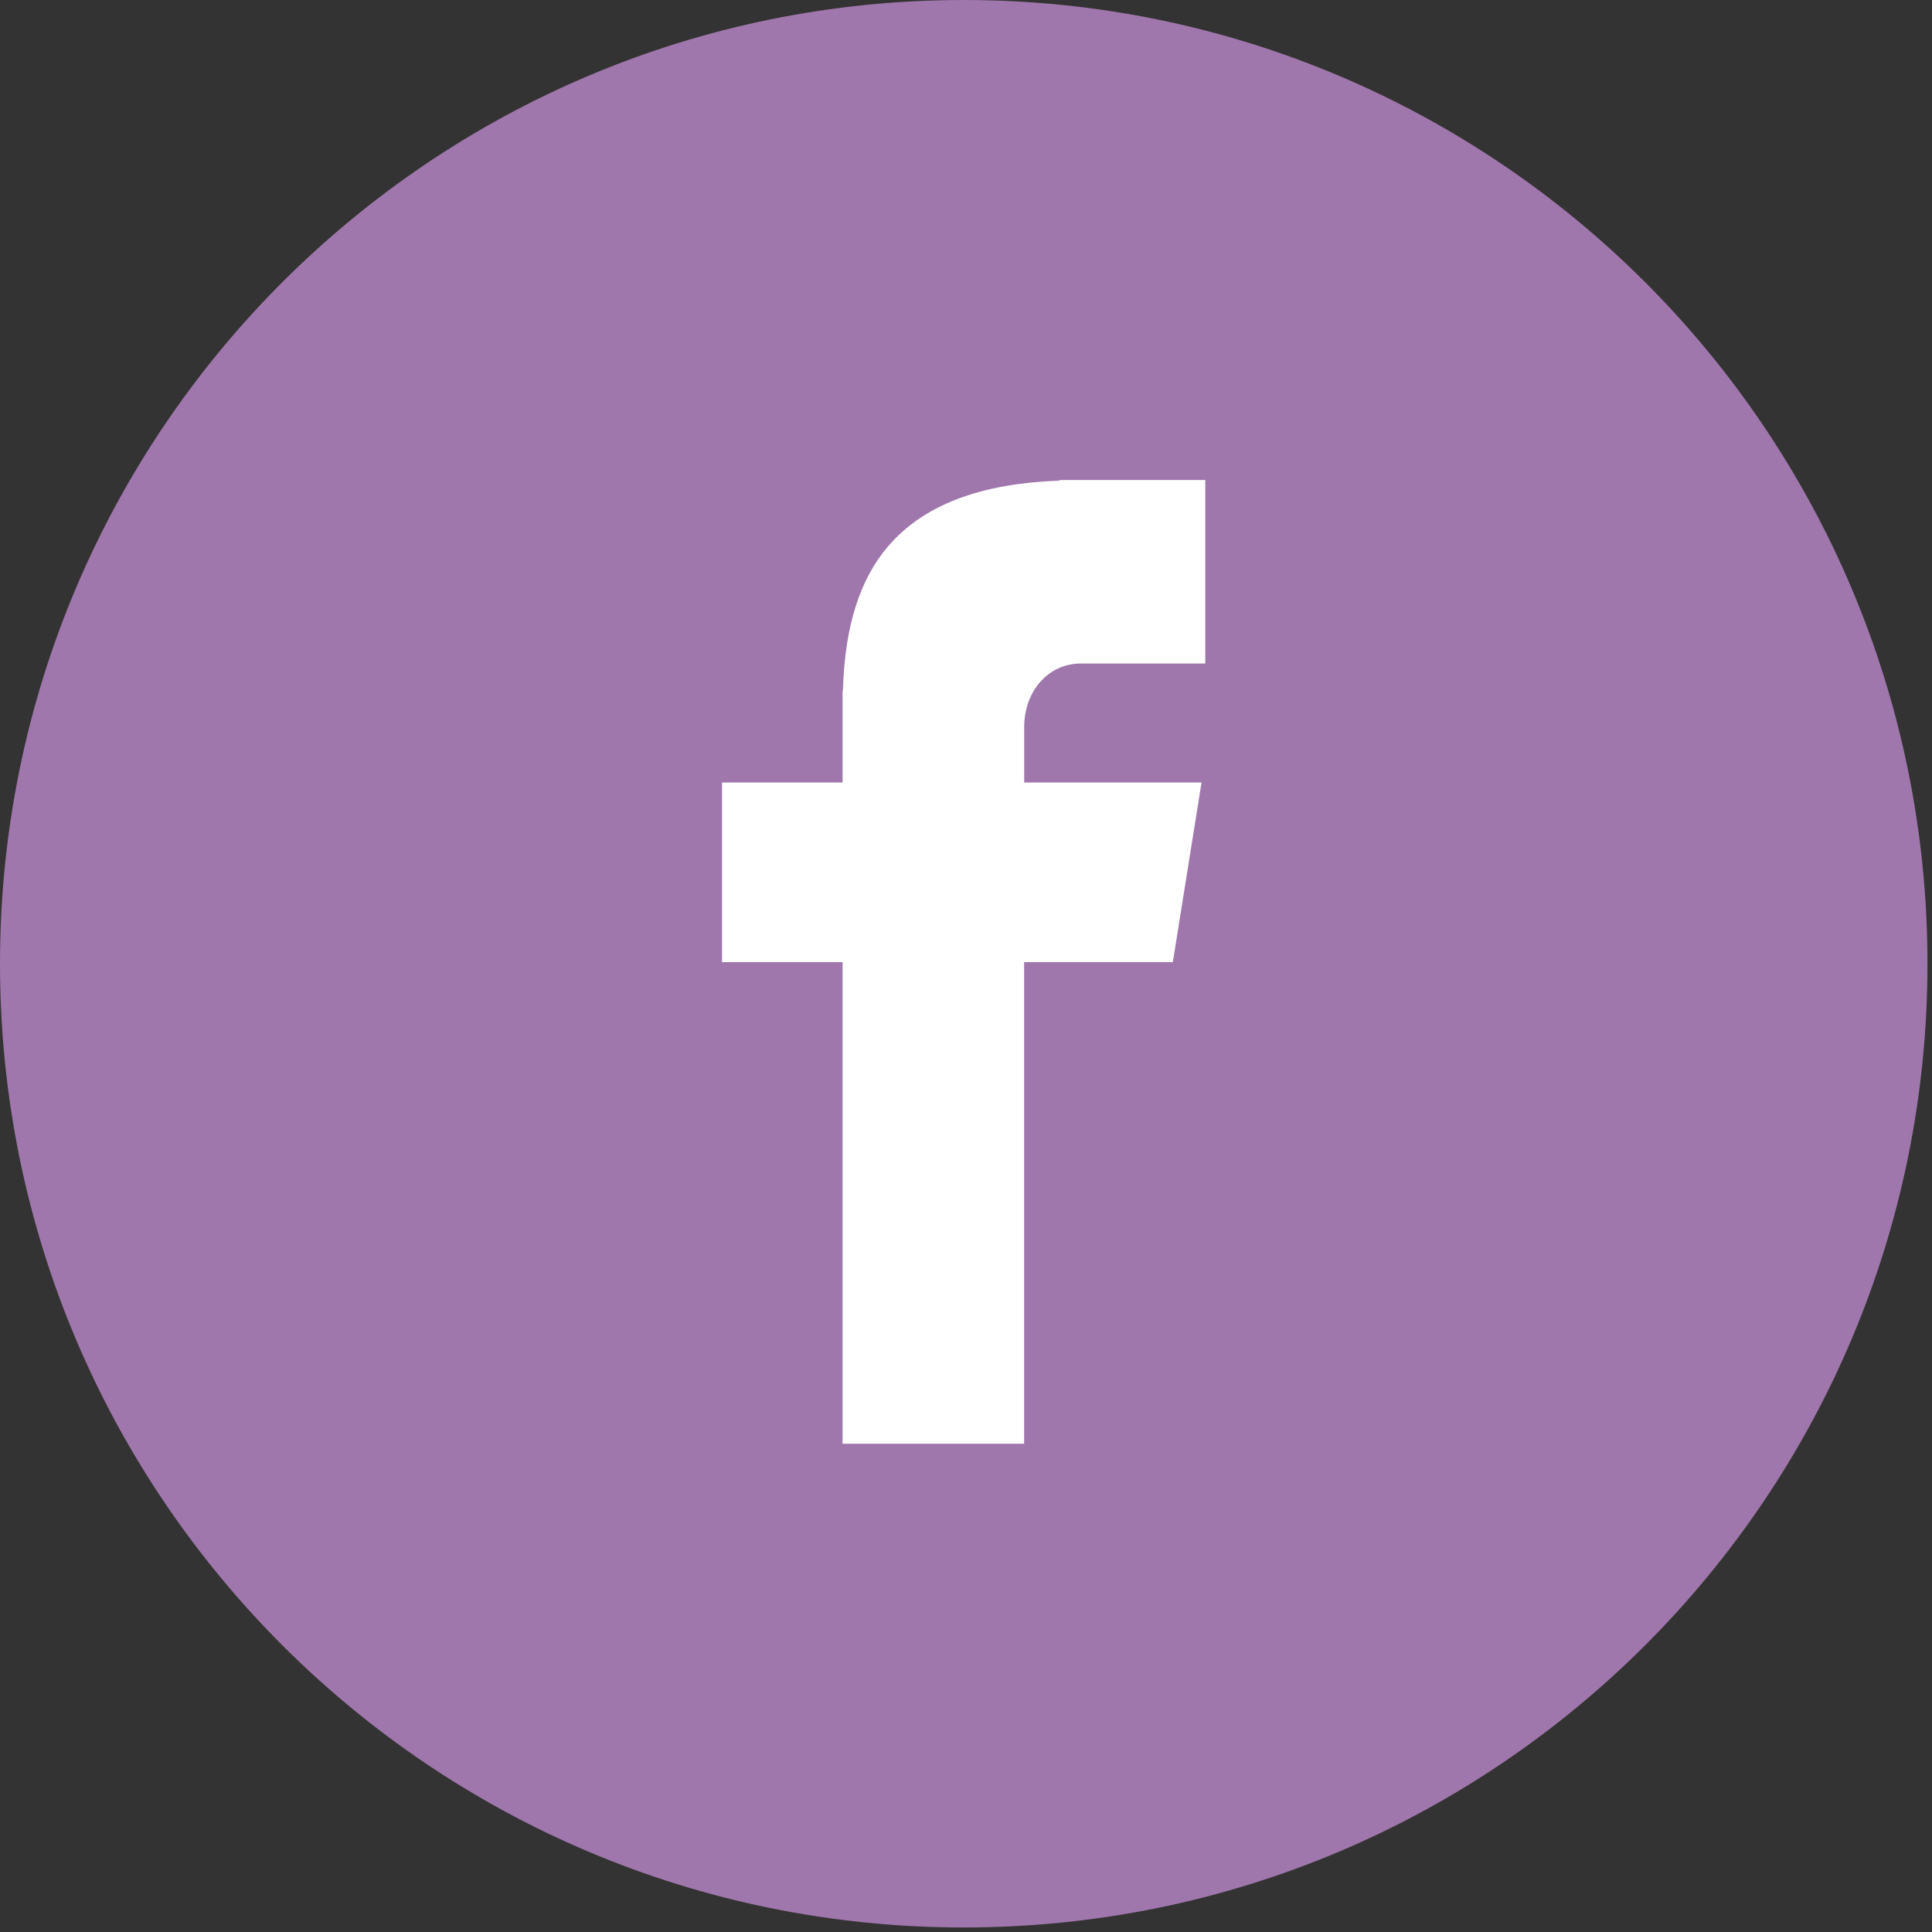
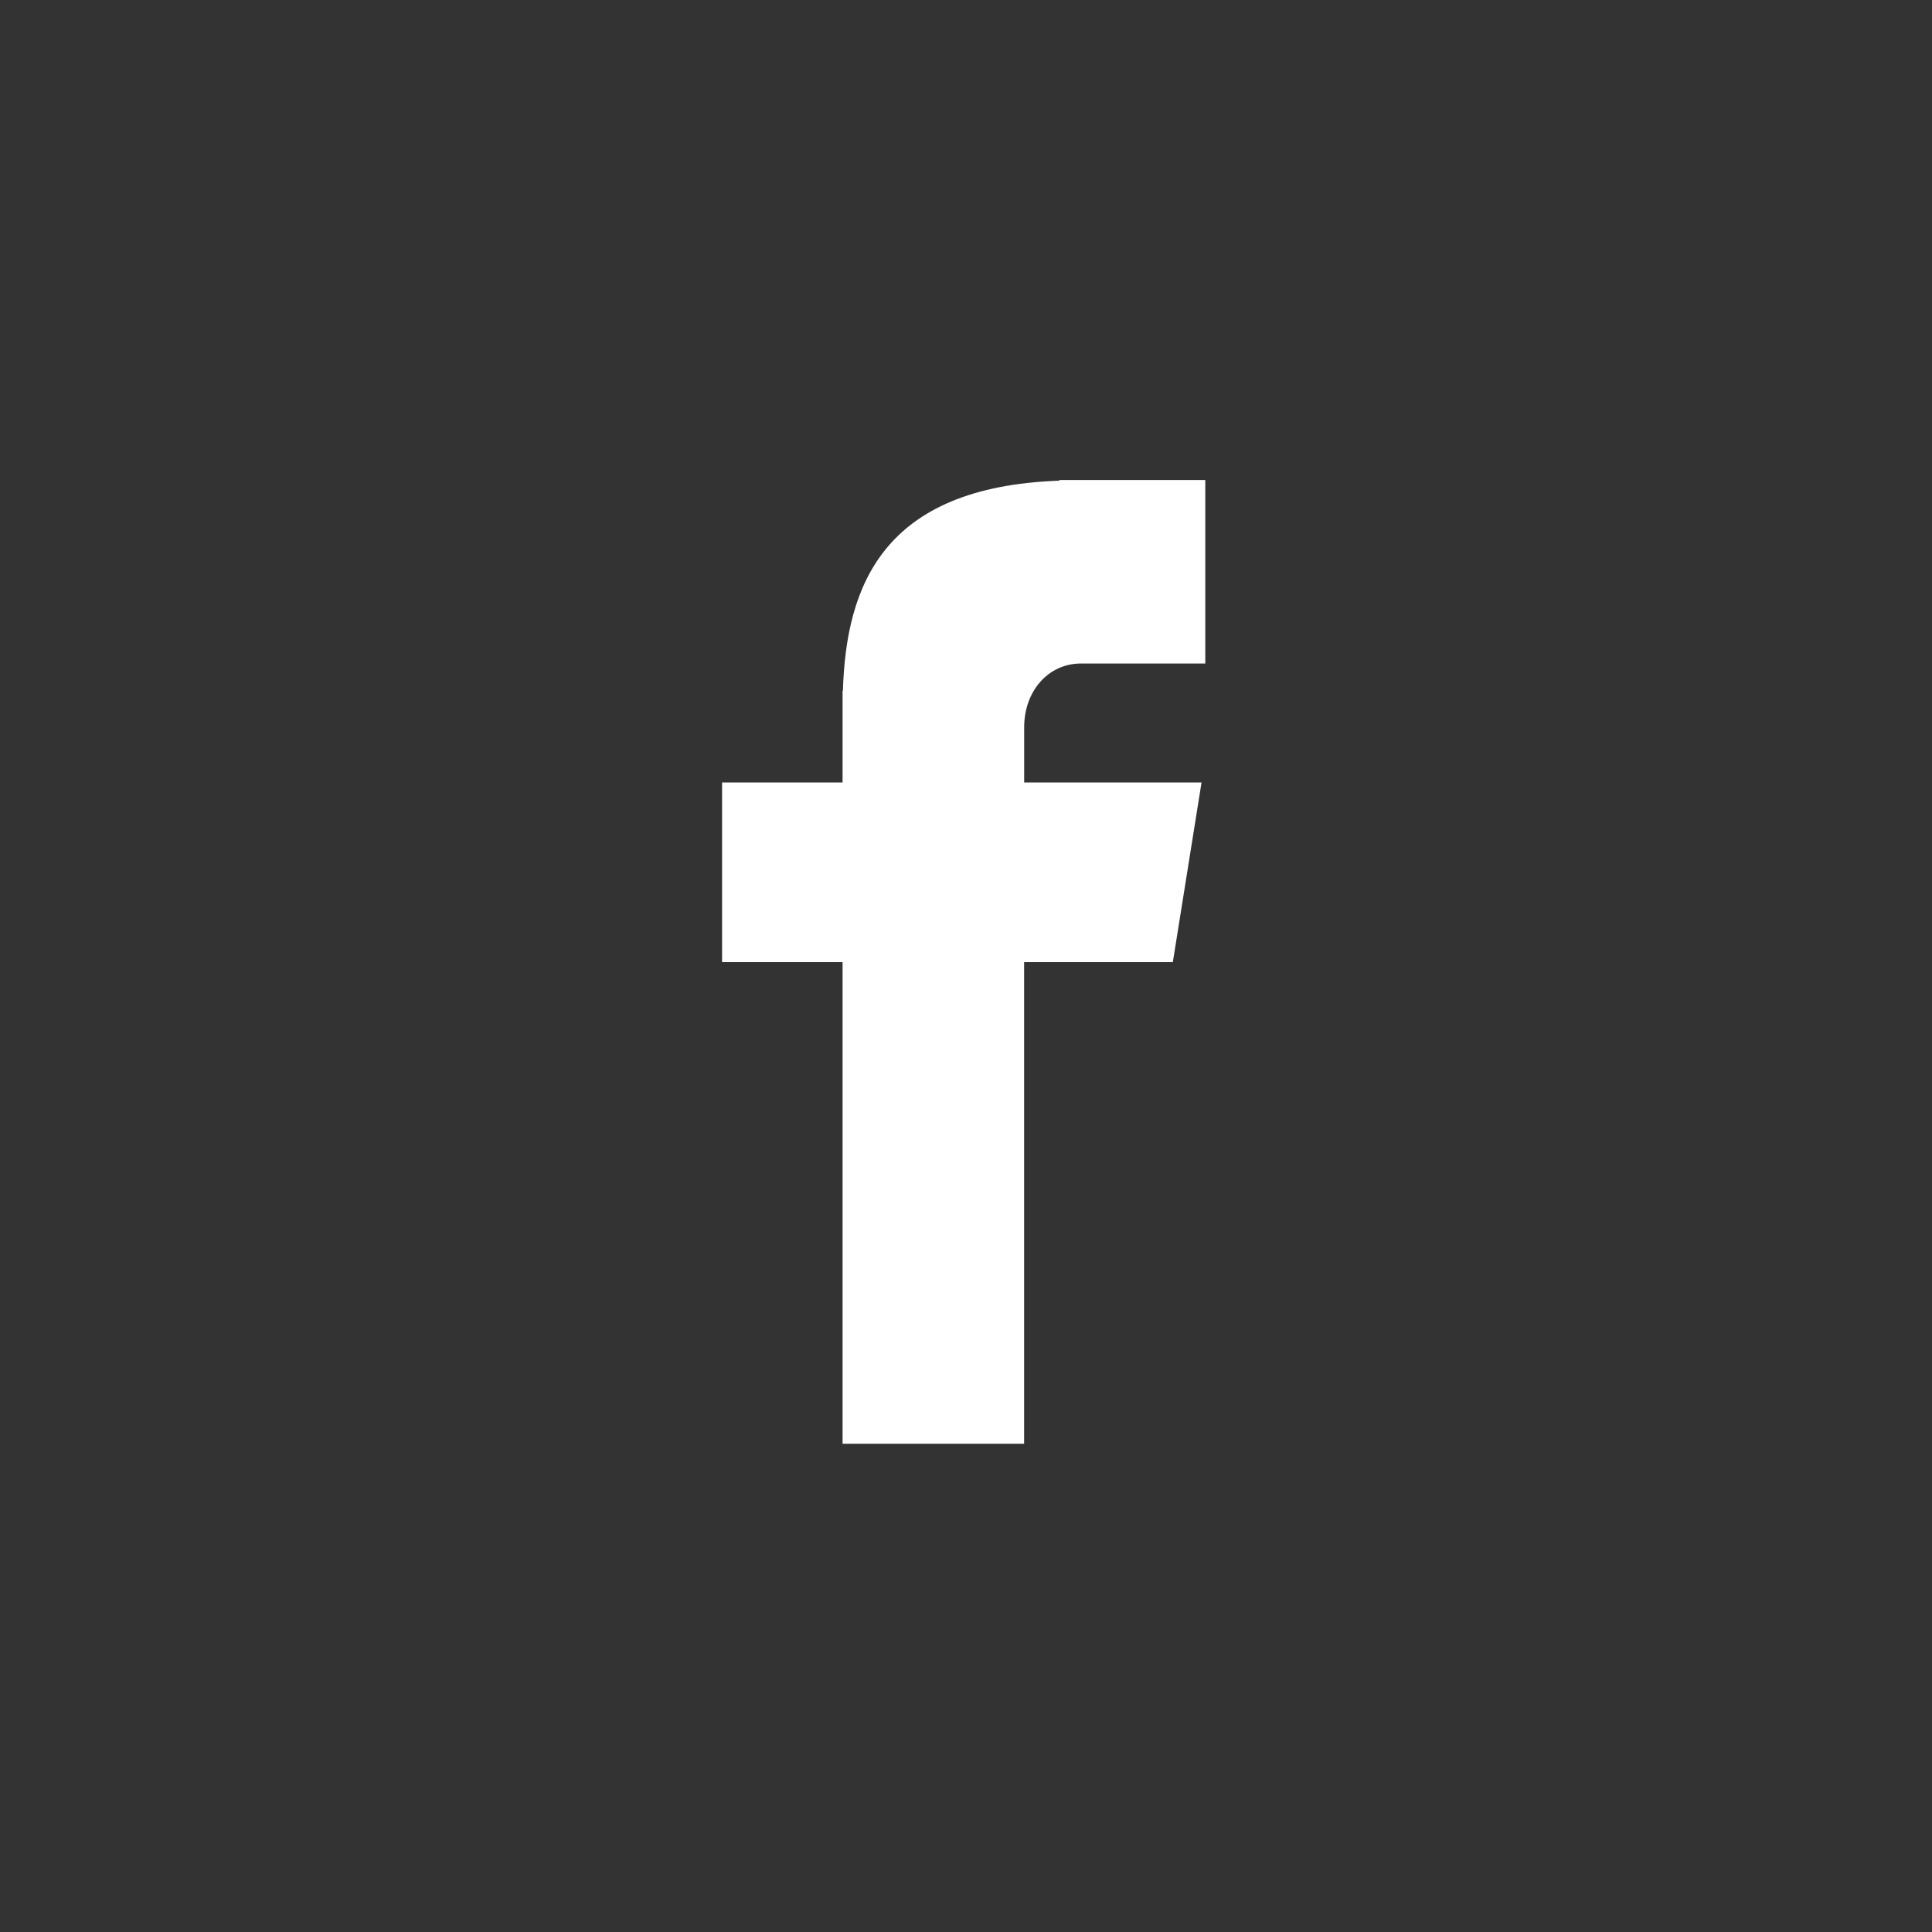
<svg xmlns="http://www.w3.org/2000/svg" width="35px" height="35px" viewBox="0 0 35 35" version="1.1">
  <rect x="0" y="0" width="35" height="35" fill="#333333" stroke="none" />
  <title>icon-facebook</title>
  <desc>Created with Sketch.</desc>
  <defs />
  <g id="Componente---Footer" stroke="none" stroke-width="1" fill="none" fill-rule="evenodd">
    <g id="icon-facebook" fill-rule="nonzero">
-       <path d="M17.459,0 C27.102,0 34.918,7.817 34.918,17.459 C34.918,27.102 27.102,34.918 17.459,34.918 C7.816,34.918 0,27.102 0,17.459 C0,7.817 7.816,0 17.459,0 Z" id="Shape" fill="#A077AC" />
      <path d="M19.585,12.02 L21.835,12.02 L21.835,8.696 L19.19,8.696 L19.19,8.708 C15.985,8.821 15.328,10.623 15.27,12.515 L15.264,12.515 L15.264,14.175 L13.081,14.175 L13.081,17.43 L15.264,17.43 L15.264,26.155 L18.553,26.155 L18.553,17.43 L21.247,17.43 L21.767,14.175 L18.554,14.175 L18.554,13.172 C18.554,12.532 18.979,12.02 19.585,12.02 Z" id="Shape" fill="#FFFFFF" />
    </g>
  </g>
</svg>